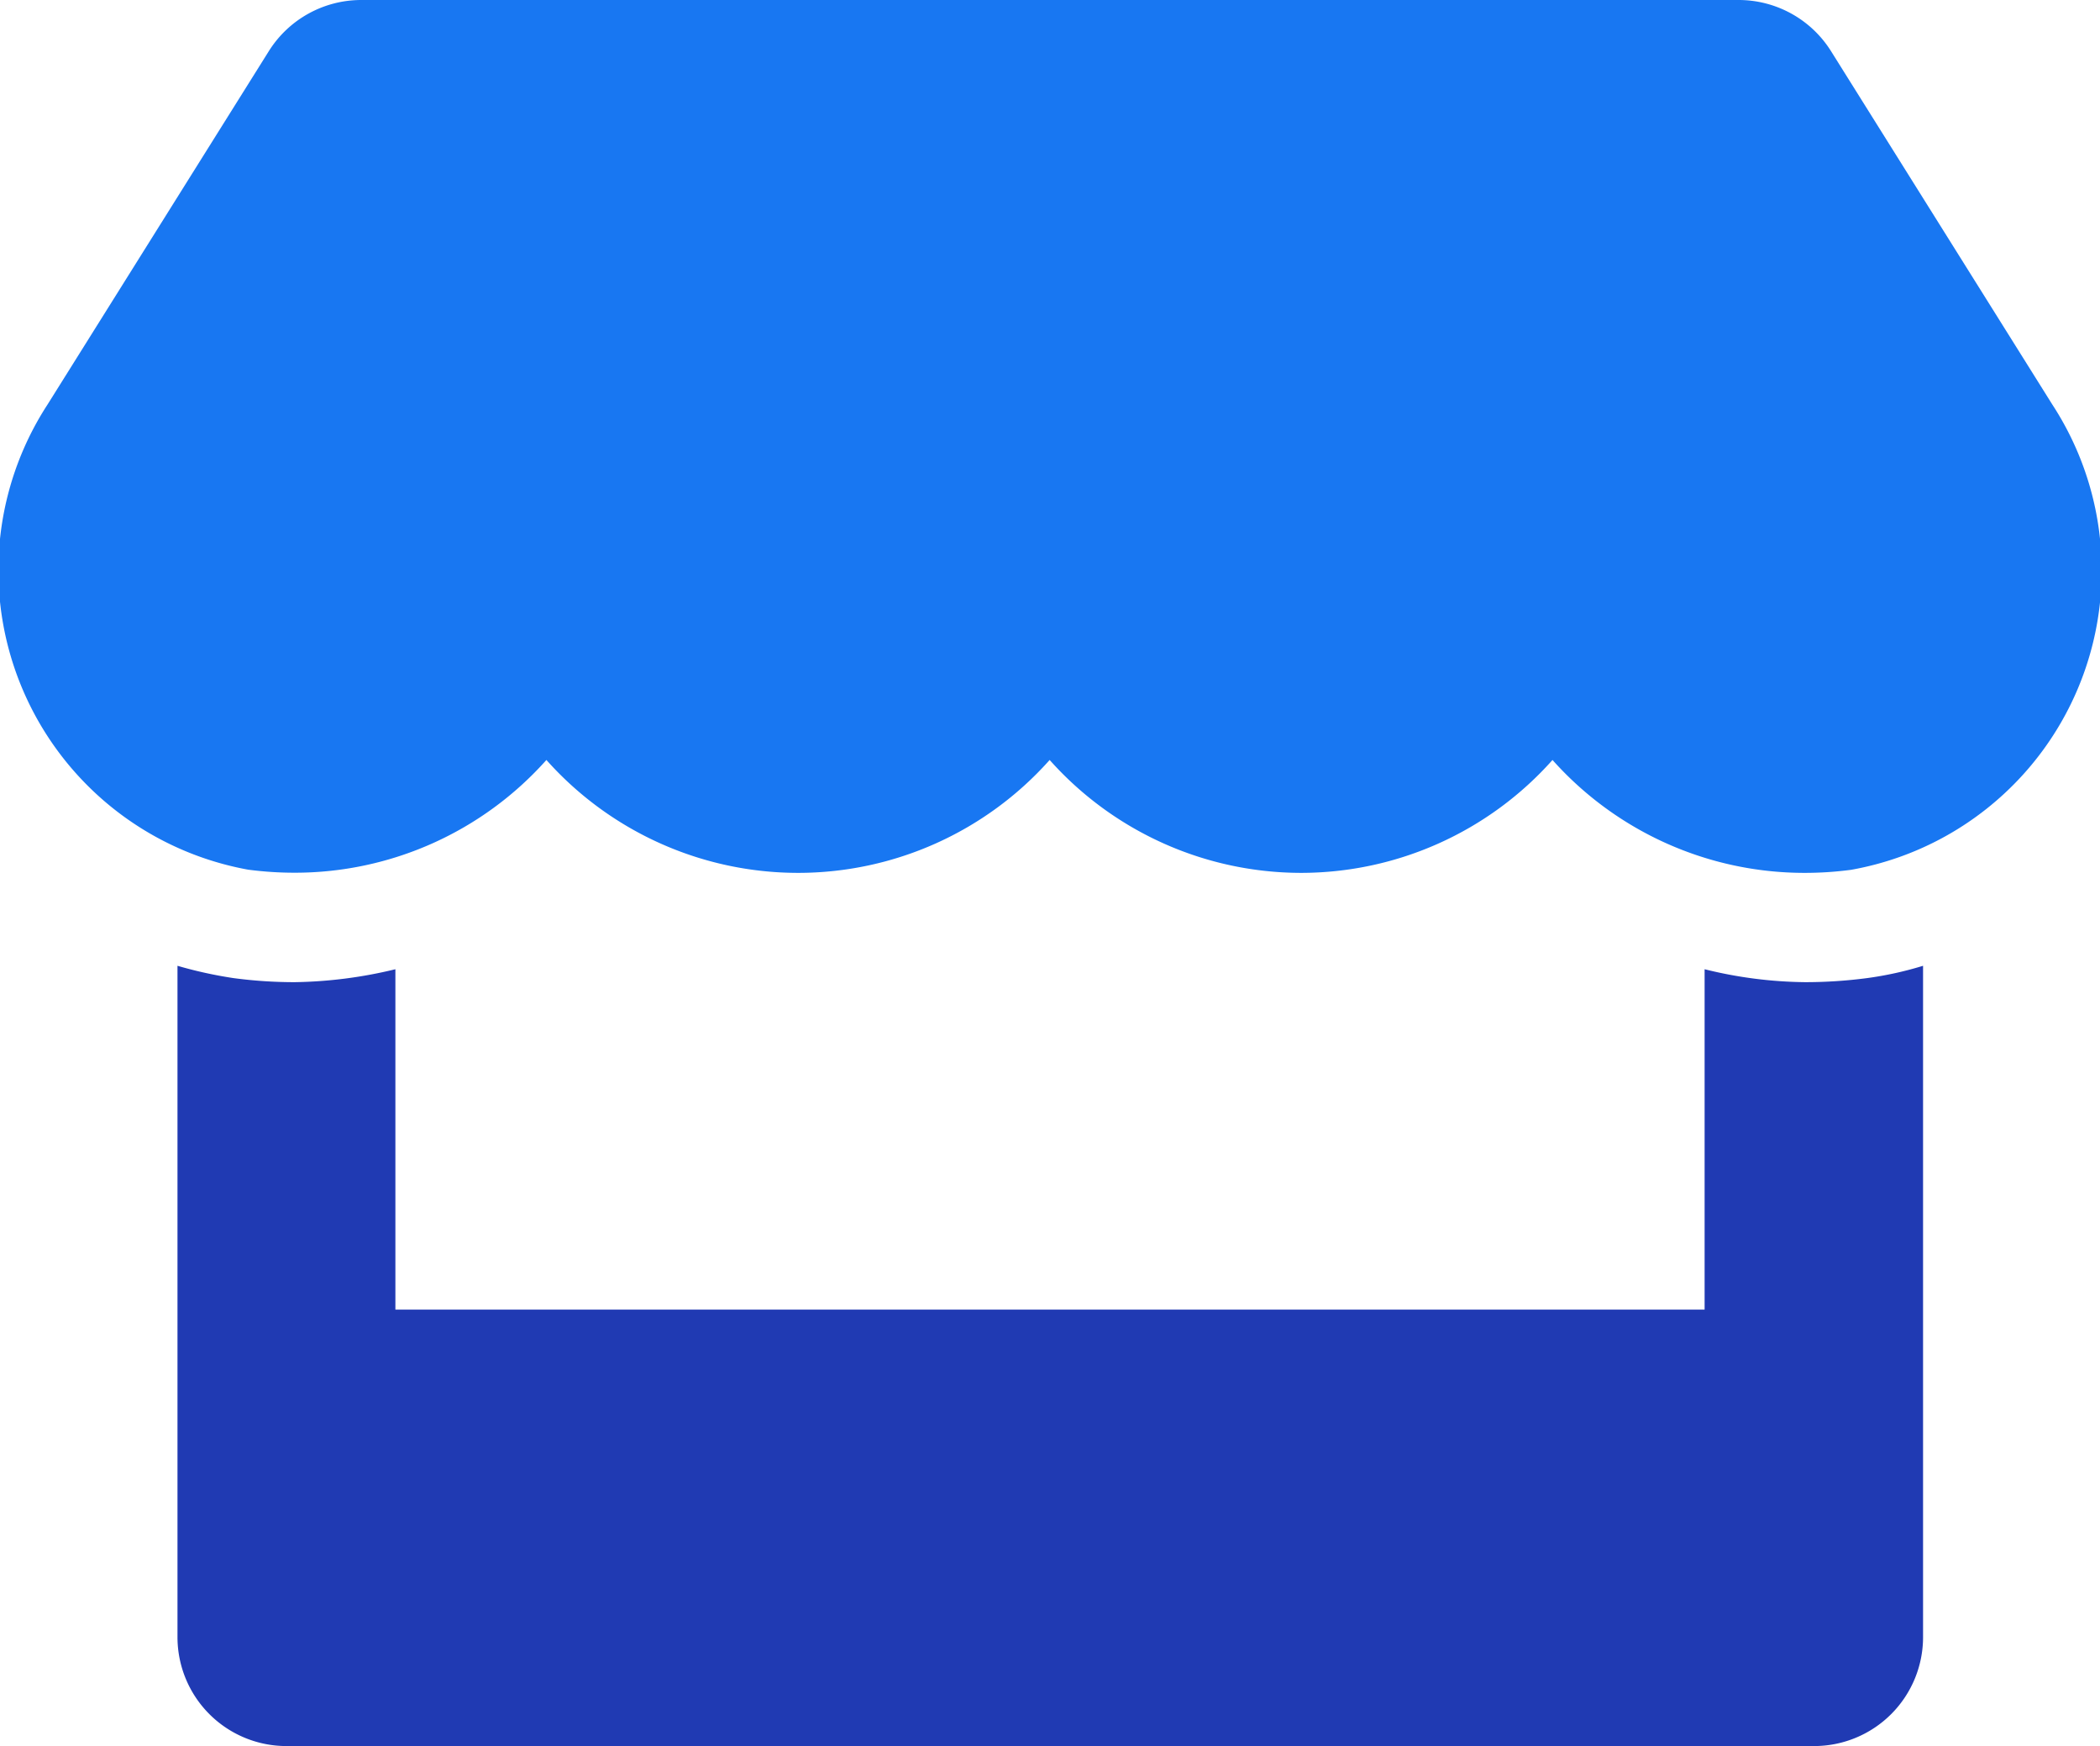
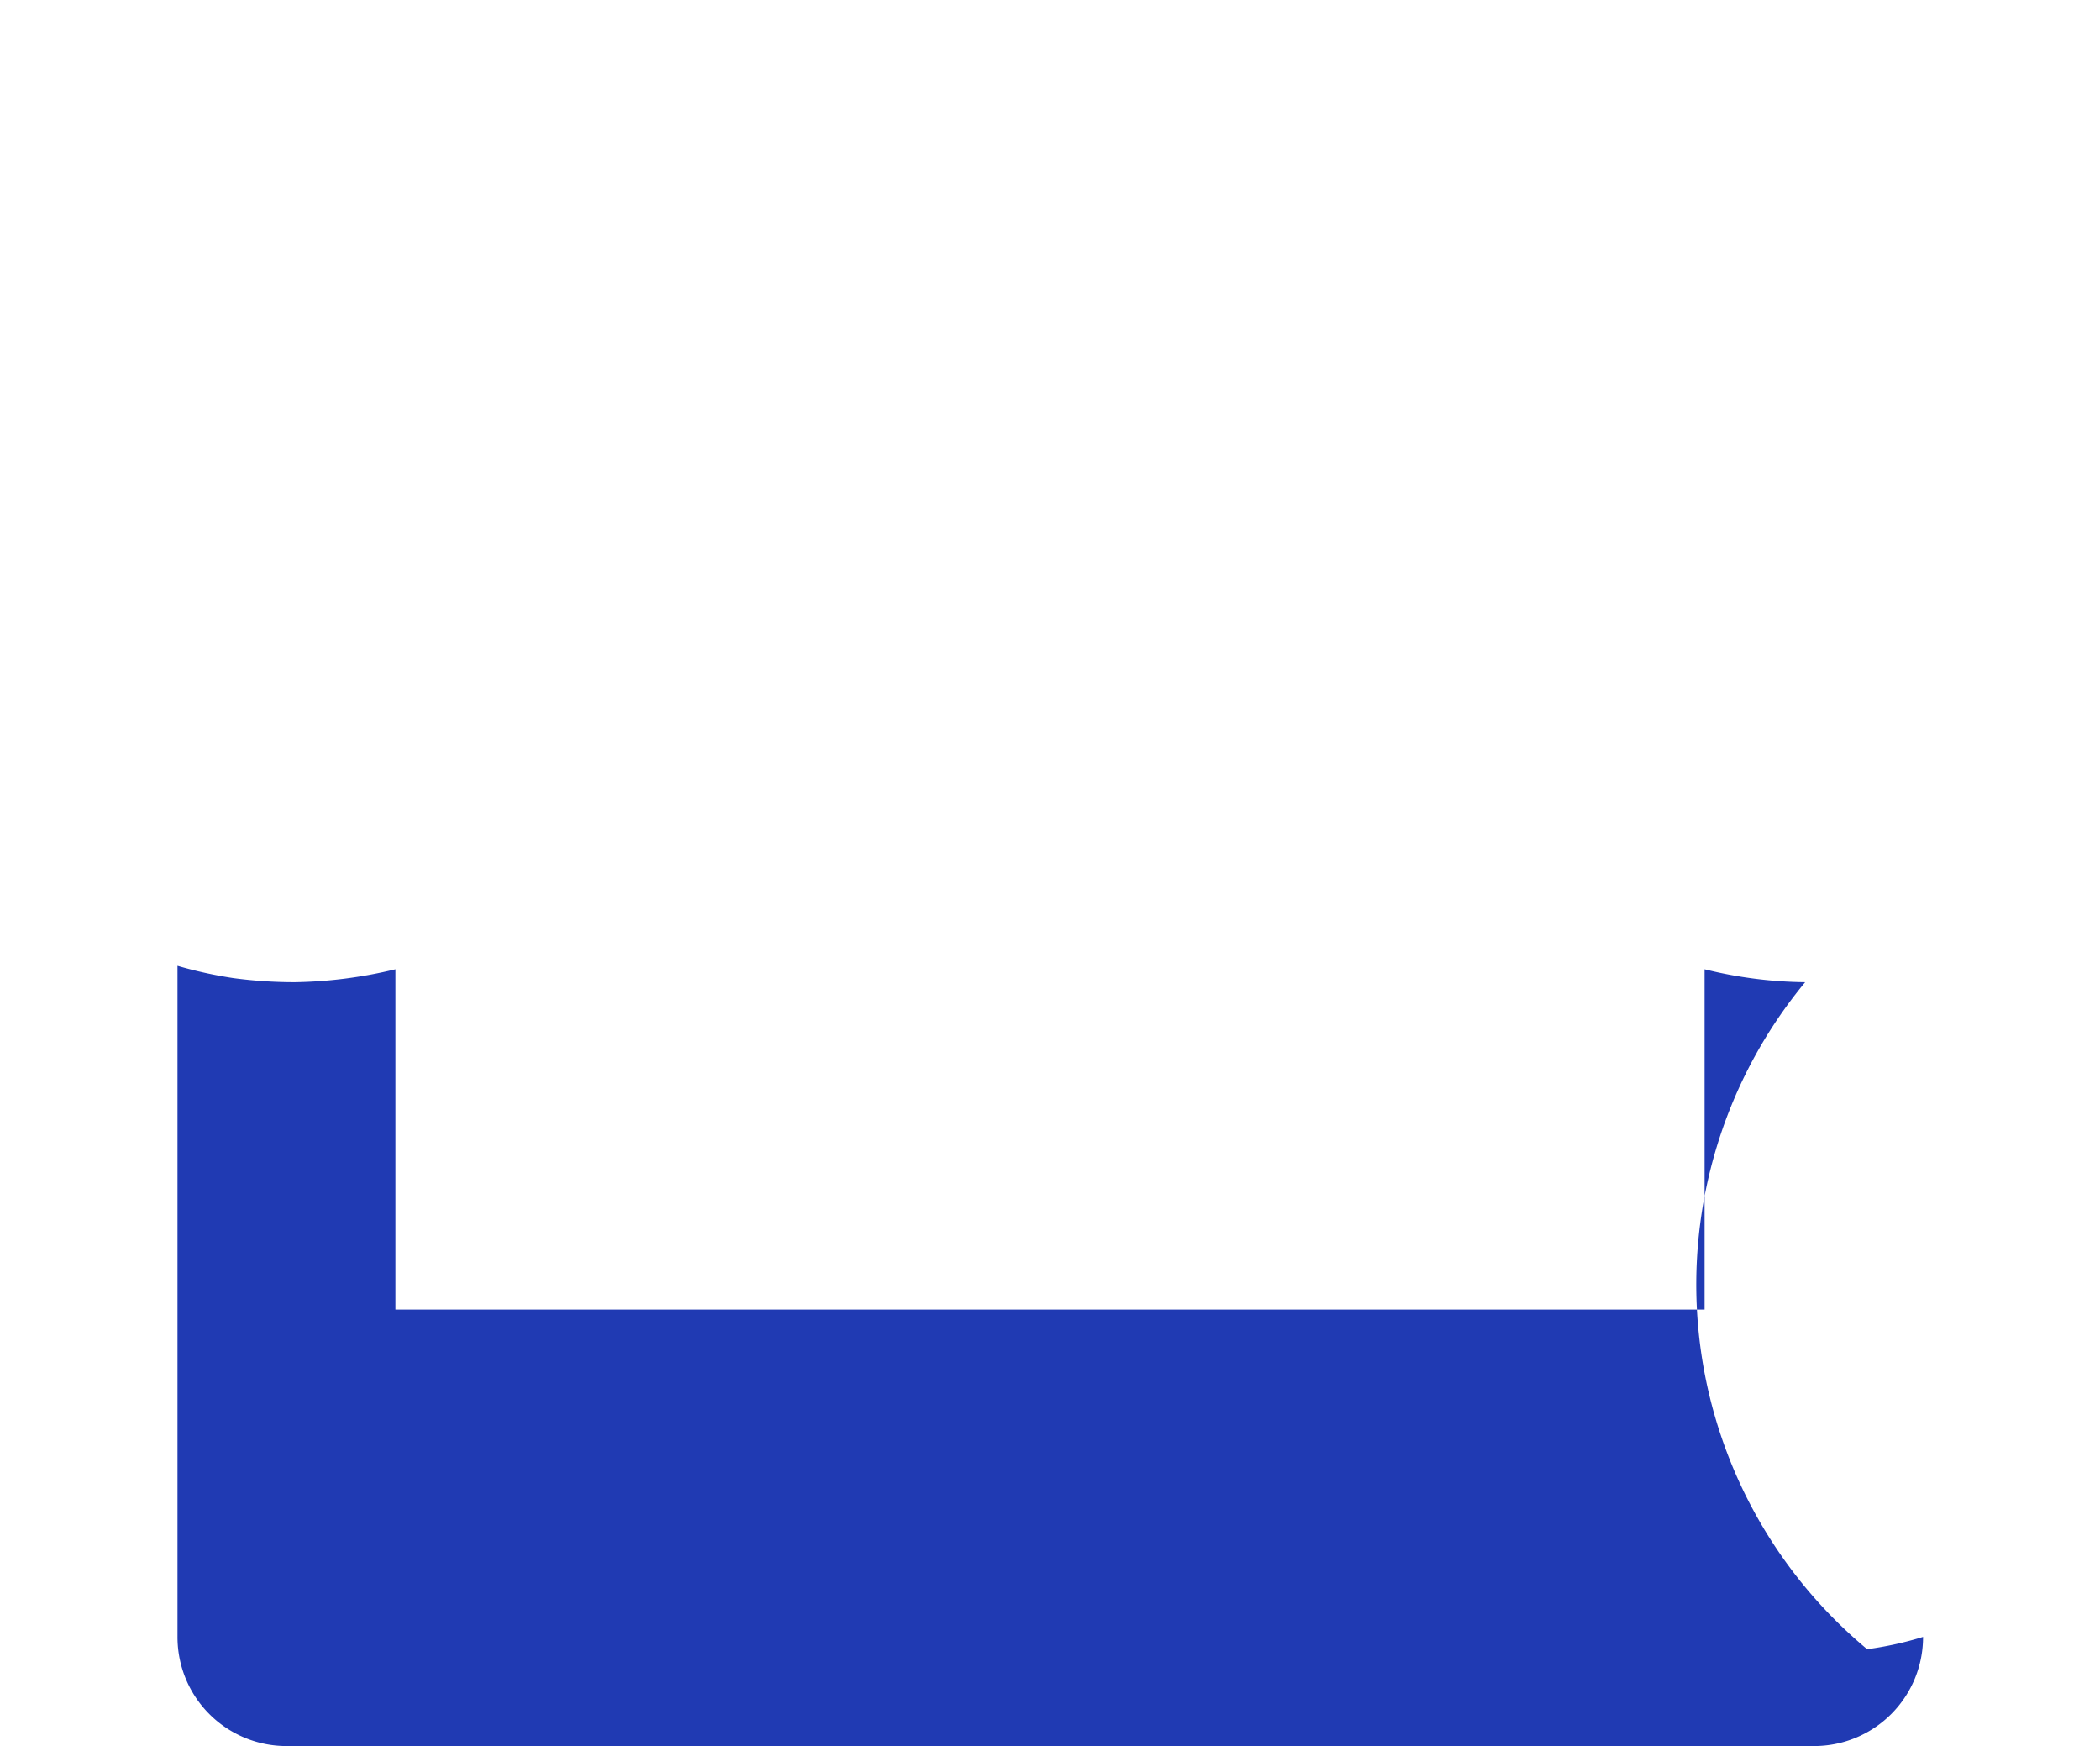
<svg xmlns="http://www.w3.org/2000/svg" width="26.811" height="22.287" viewBox="0 0 26.811 22.287">
  <g id="shopfront" transform="translate(10610.121 -1522)">
-     <path id="Path_108581" data-name="Path 108581" d="M-23.274-12.666a5.523,5.523,0,0,1-1.284-.165v4.344H-41.273v-4.344a5.766,5.766,0,0,1-1.284.165,5.875,5.875,0,0,1-.784-.052,5.475,5.475,0,0,1-.714-.157v8.566a1.391,1.391,0,0,0,1.393,1.393h19.5a1.391,1.391,0,0,0,1.393-1.393v-8.566a4.446,4.446,0,0,1-.714.157A6.055,6.055,0,0,1-23.274-12.666Z" transform="translate(-10563.8 1547.202)" fill="#203ab3" />
-     <path id="Path_108580" data-name="Path 108580" d="M-21.919-29.837l-2.825-4.51A1.393,1.393,0,0,0-25.923-35H-43.509a1.393,1.393,0,0,0-1.18.653l-2.825,4.51A3.883,3.883,0,0,0-44.954-23.9a4.527,4.527,0,0,0,.6.039A4.3,4.3,0,0,0-41.145-25.3a4.305,4.305,0,0,0,3.212,1.441A4.3,4.3,0,0,0-34.72-25.3a4.305,4.305,0,0,0,3.212,1.441A4.3,4.3,0,0,0-28.3-25.3a4.312,4.312,0,0,0,3.212,1.441,4.478,4.478,0,0,0,.6-.039A3.879,3.879,0,0,0-21.919-29.837Z" transform="translate(-10562 1557)" fill="#1877f2" />
+     <path id="Path_108581" data-name="Path 108581" d="M-23.274-12.666a5.523,5.523,0,0,1-1.284-.165v4.344H-41.273v-4.344a5.766,5.766,0,0,1-1.284.165,5.875,5.875,0,0,1-.784-.052,5.475,5.475,0,0,1-.714-.157v8.566a1.391,1.391,0,0,0,1.393,1.393h19.5a1.391,1.391,0,0,0,1.393-1.393a4.446,4.446,0,0,1-.714.157A6.055,6.055,0,0,1-23.274-12.666Z" transform="translate(-10563.8 1547.202)" fill="#203ab3" />
  </g>
</svg>